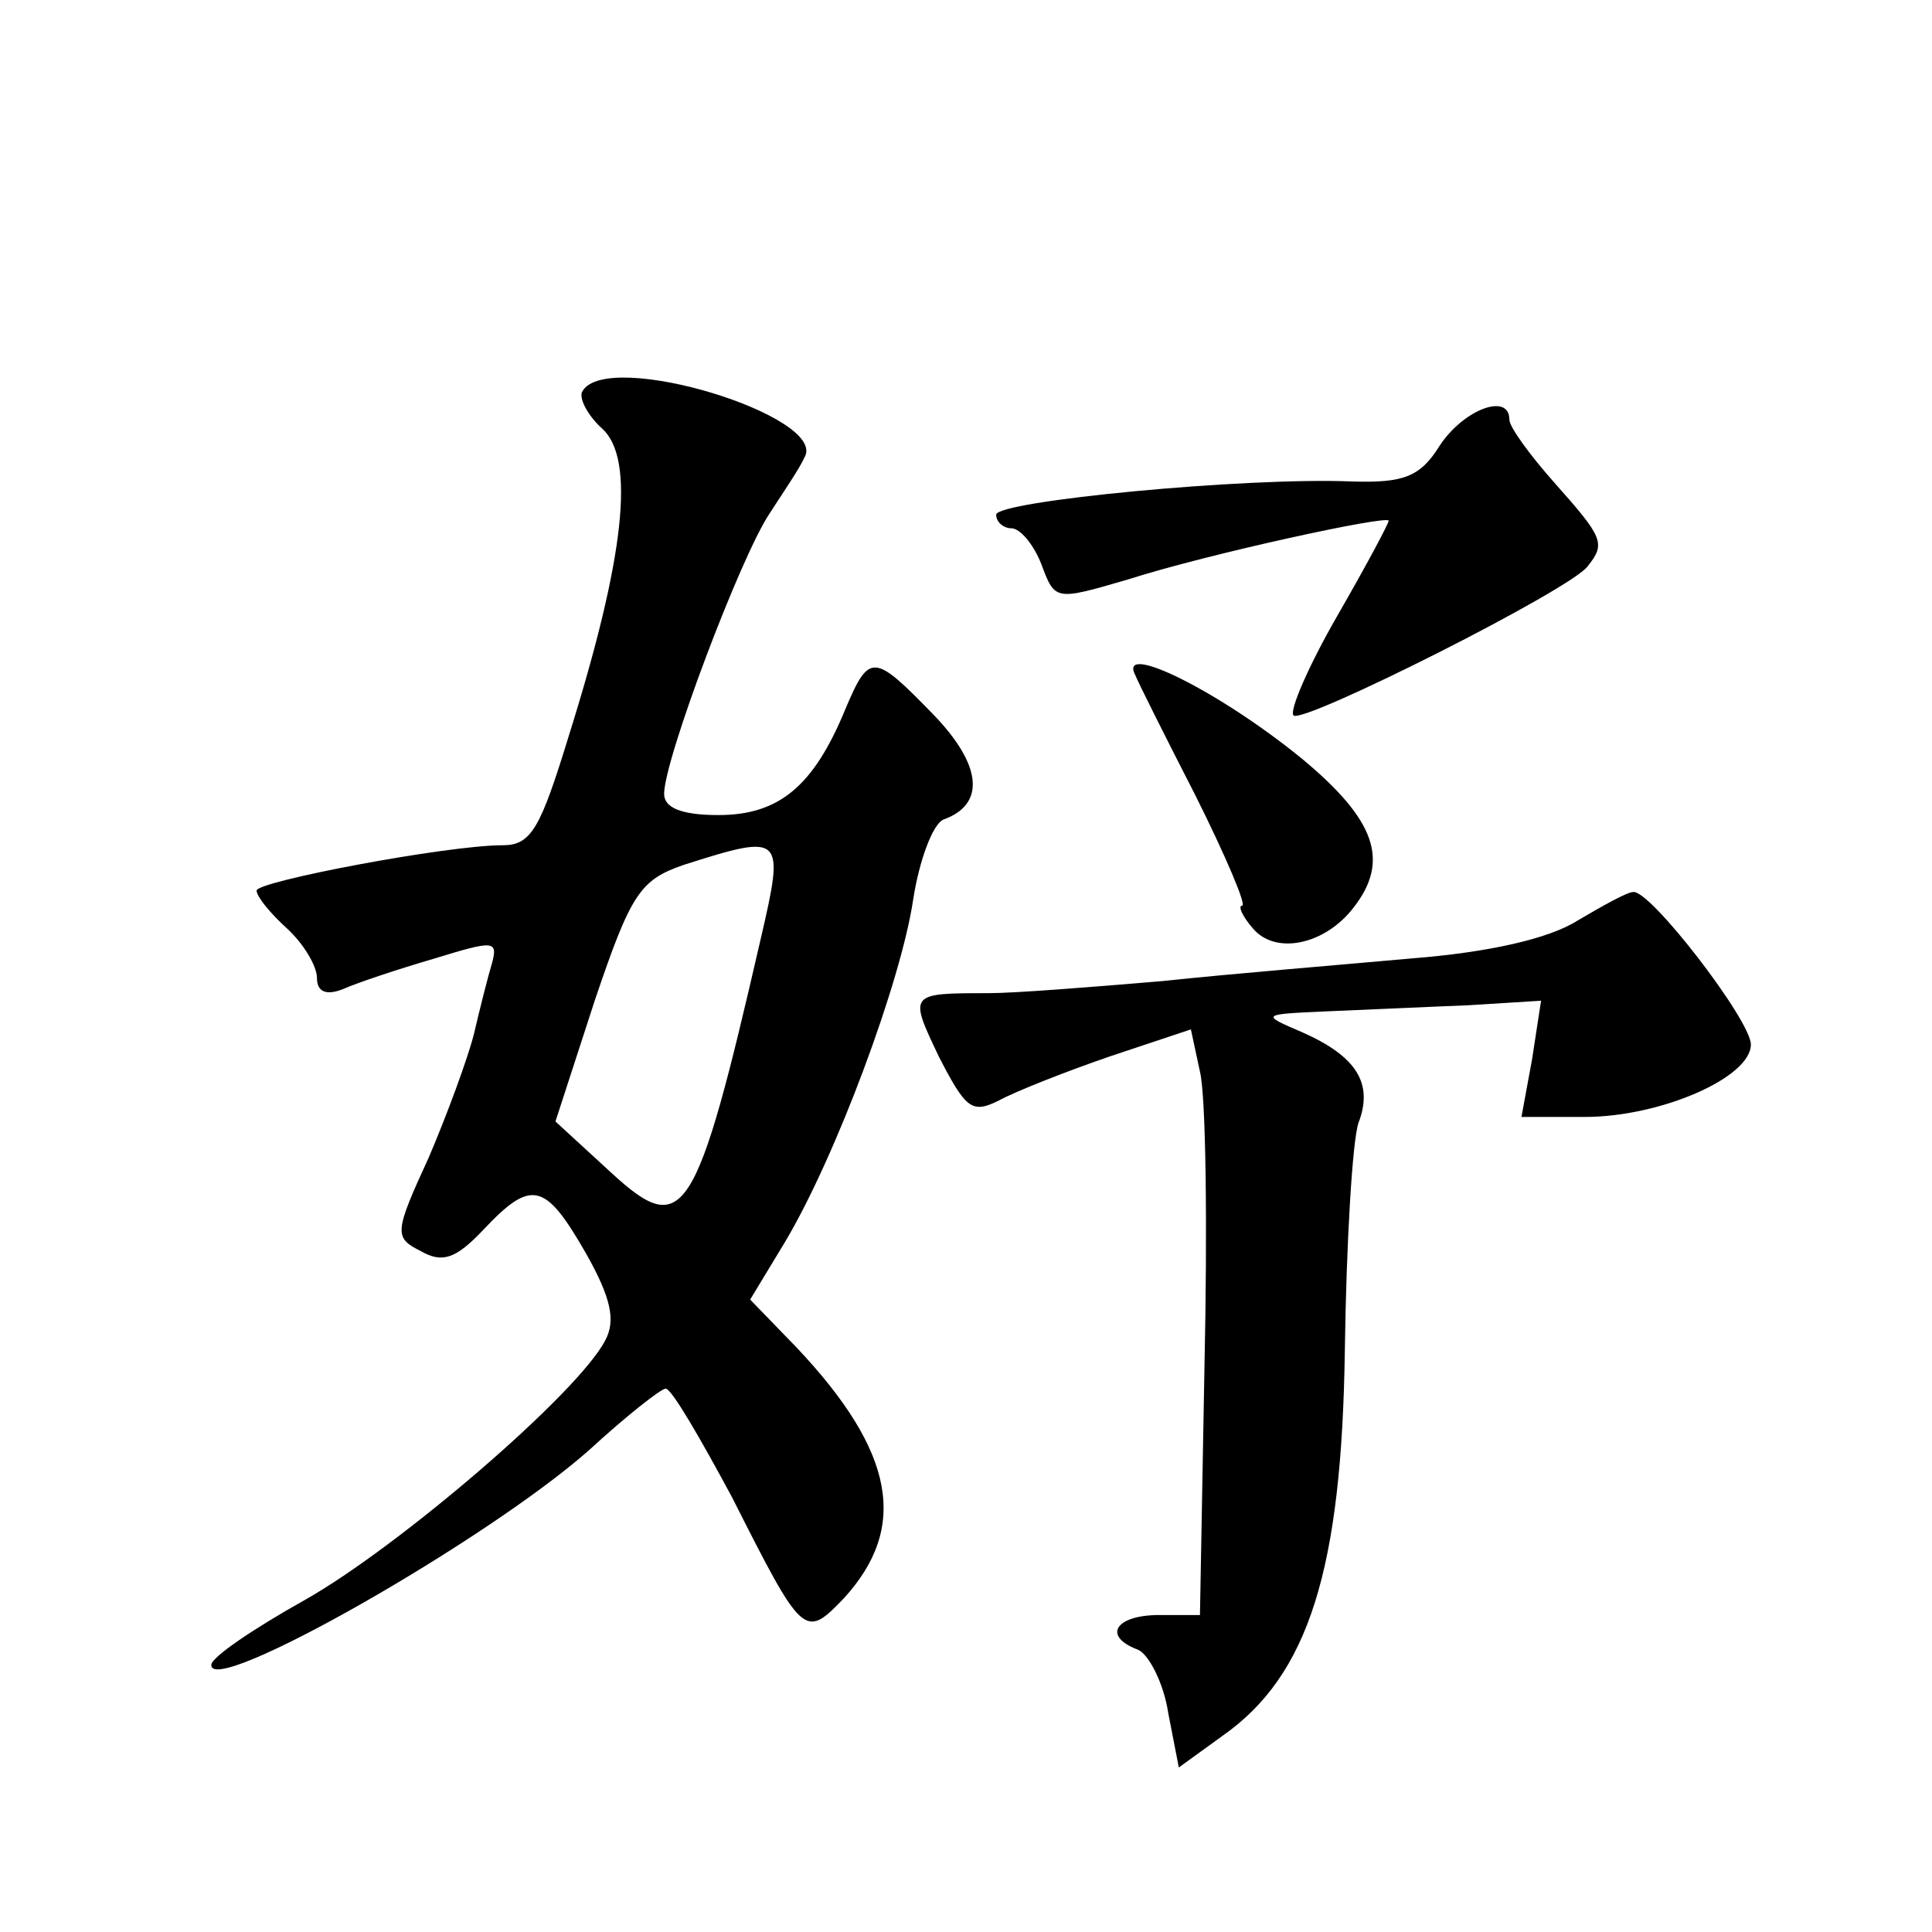
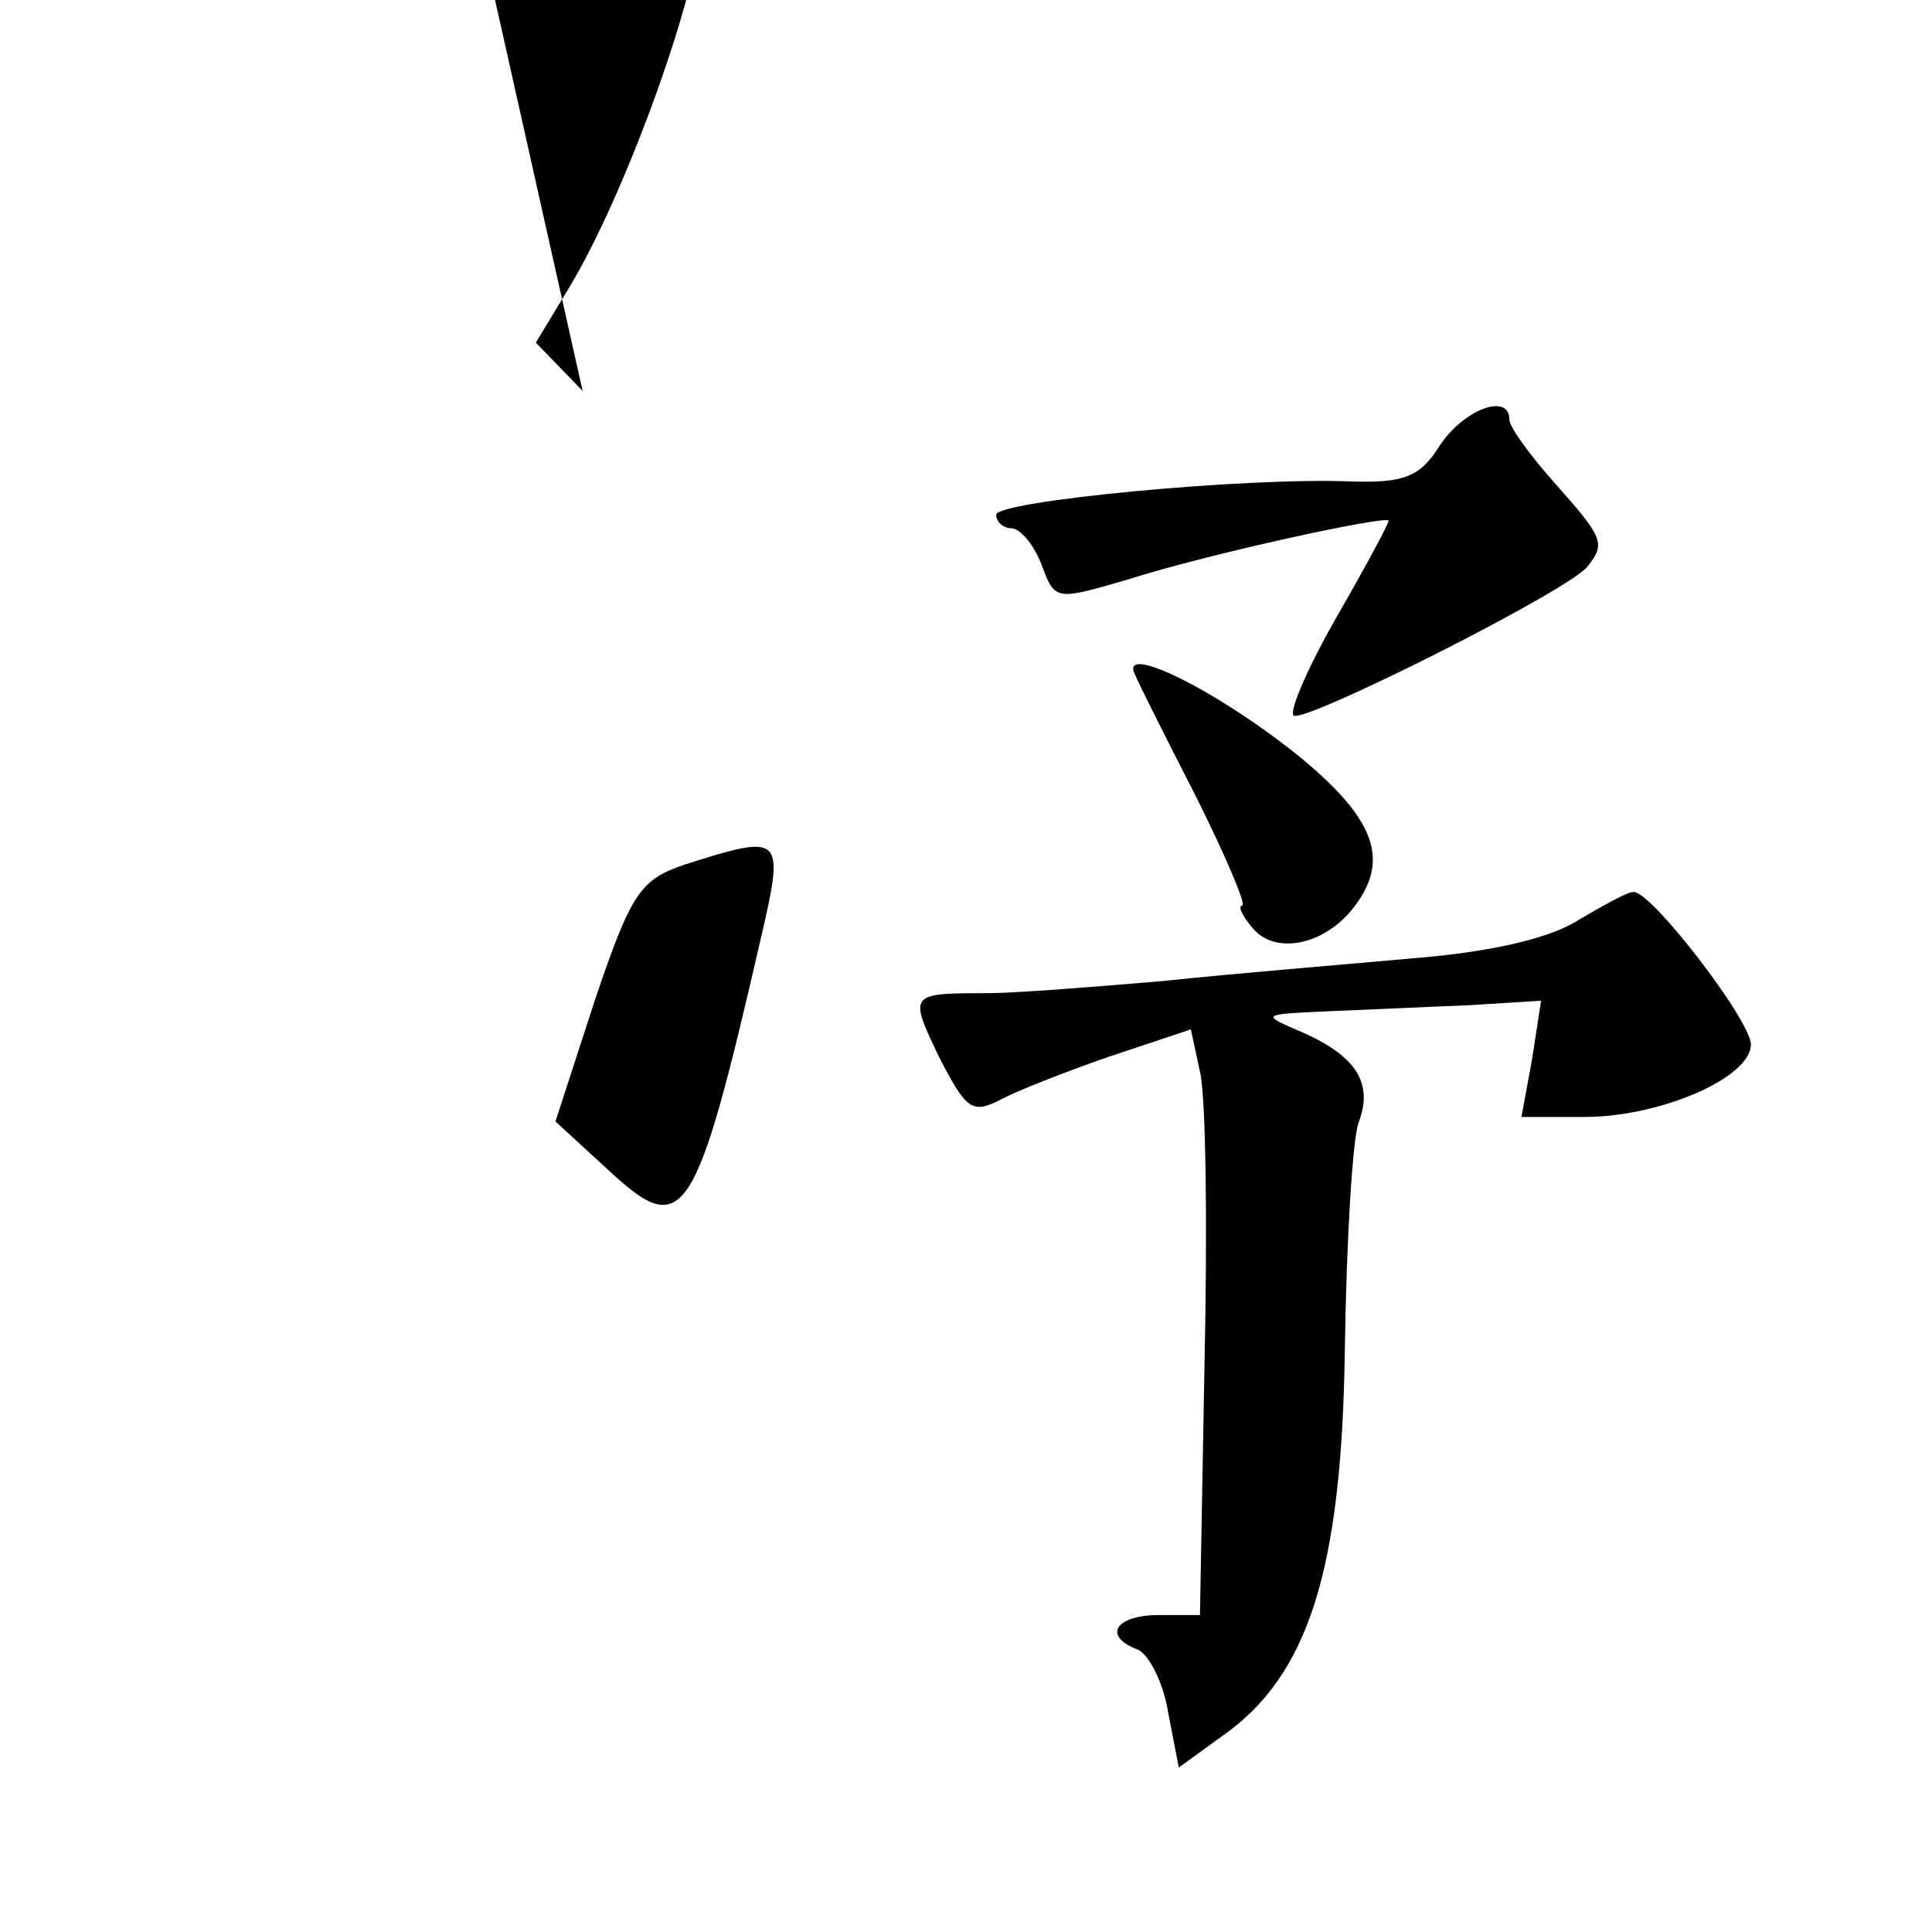
<svg xmlns="http://www.w3.org/2000/svg" version="1.0" width="128pt" height="128pt" viewBox="0 0 128 128" preserveAspectRatio="xMidYMid meet">
  <g transform="translate(0,128) scale(0.1,-0.1)" fill="#0" stroke="none">
-     <path d="M386 1021 c-3 -4 3 -16 13 -25 22 -20 15 -85 -22 -203 -19 -62 -25 -73 -44 -73 -37 0 -163 -24 -163 -30 0 -4 9 -15 20 -25 11 -10 20 -25 20 -33 0 -9 6 -12 18 -7 9 4 36 13 60 20 39 12 42 12 38 -3 -3 -10 -8 -30 -12 -47 -4 -16 -18 -54 -30 -82 -23 -50 -23 -53 -5 -62 14 -8 23 -5 41 14 32 34 41 32 68 -15 17 -30 20 -45 13 -58 -18 -35 -137 -137 -199 -172 -34 -19 -62 -38 -62 -43 -1 -22 182 82 250 142 25 23 48 41 51 41 4 0 23 -33 44 -72 47 -93 48 -94 74 -67 43 47 34 97 -31 166 l-31 32 23 38 c34 57 77 173 85 227 4 26 13 50 20 53 28 10 26 36 -7 70 -39 40 -42 41 -58 3 -21 -51 -44 -70 -84 -70 -25 0 -36 5 -36 14 0 23 51 158 70 186 9 14 20 30 23 37 16 27 -130 72 -147 44z m118 -363 c-43 -187 -51 -199 -99 -155 l-37 34 26 80 c24 71 30 80 59 90 66 21 67 20 51 -49z M954 985 c-13 -21 -24 -25 -58 -24 -71 3 -236 -13 -236 -22 0 -5 5 -9 10 -9 6 0 15 -11 20 -24 9 -24 9 -24 57 -10 53 17 173 43 173 39 0 -2 -15 -30 -34 -63 -19 -33 -32 -63 -29 -66 6 -6 185 84 195 99 12 15 10 19 -22 55 -16 18 -30 37 -30 42 0 18 -30 7 -46 -17z M752 833 c2 -5 20 -41 40 -80 20 -40 34 -73 31 -73 -3 0 0 -7 7 -15 15 -18 48 -11 67 14 24 31 14 58 -34 98 -55 45 -122 78 -111 56z M1045 670 c-19 -12 -59 -21 -110 -25 -44 -4 -118 -10 -165 -15 -47 -4 -98 -8 -115 -8 -53 0 -53 0 -33 -42 18 -35 22 -38 40 -29 11 6 44 19 73 29 l54 18 6 -28 c4 -16 5 -104 3 -195 l-3 -165 -27 0 c-29 0 -38 -14 -14 -23 7 -3 17 -22 20 -42 l7 -36 29 21 c57 40 79 110 81 256 1 71 5 138 9 150 10 26 -1 44 -37 60 -28 12 -28 12 17 14 25 1 67 3 93 4 l48 3 -6 -39 -7 -38 42 0 c50 0 110 26 110 48 0 16 -67 103 -78 101 -4 0 -20 -9 -37 -19z" />
+     <path d="M386 1021 l-31 32 23 38 c34 57 77 173 85 227 4 26 13 50 20 53 28 10 26 36 -7 70 -39 40 -42 41 -58 3 -21 -51 -44 -70 -84 -70 -25 0 -36 5 -36 14 0 23 51 158 70 186 9 14 20 30 23 37 16 27 -130 72 -147 44z m118 -363 c-43 -187 -51 -199 -99 -155 l-37 34 26 80 c24 71 30 80 59 90 66 21 67 20 51 -49z M954 985 c-13 -21 -24 -25 -58 -24 -71 3 -236 -13 -236 -22 0 -5 5 -9 10 -9 6 0 15 -11 20 -24 9 -24 9 -24 57 -10 53 17 173 43 173 39 0 -2 -15 -30 -34 -63 -19 -33 -32 -63 -29 -66 6 -6 185 84 195 99 12 15 10 19 -22 55 -16 18 -30 37 -30 42 0 18 -30 7 -46 -17z M752 833 c2 -5 20 -41 40 -80 20 -40 34 -73 31 -73 -3 0 0 -7 7 -15 15 -18 48 -11 67 14 24 31 14 58 -34 98 -55 45 -122 78 -111 56z M1045 670 c-19 -12 -59 -21 -110 -25 -44 -4 -118 -10 -165 -15 -47 -4 -98 -8 -115 -8 -53 0 -53 0 -33 -42 18 -35 22 -38 40 -29 11 6 44 19 73 29 l54 18 6 -28 c4 -16 5 -104 3 -195 l-3 -165 -27 0 c-29 0 -38 -14 -14 -23 7 -3 17 -22 20 -42 l7 -36 29 21 c57 40 79 110 81 256 1 71 5 138 9 150 10 26 -1 44 -37 60 -28 12 -28 12 17 14 25 1 67 3 93 4 l48 3 -6 -39 -7 -38 42 0 c50 0 110 26 110 48 0 16 -67 103 -78 101 -4 0 -20 -9 -37 -19z" />
  </g>
</svg>